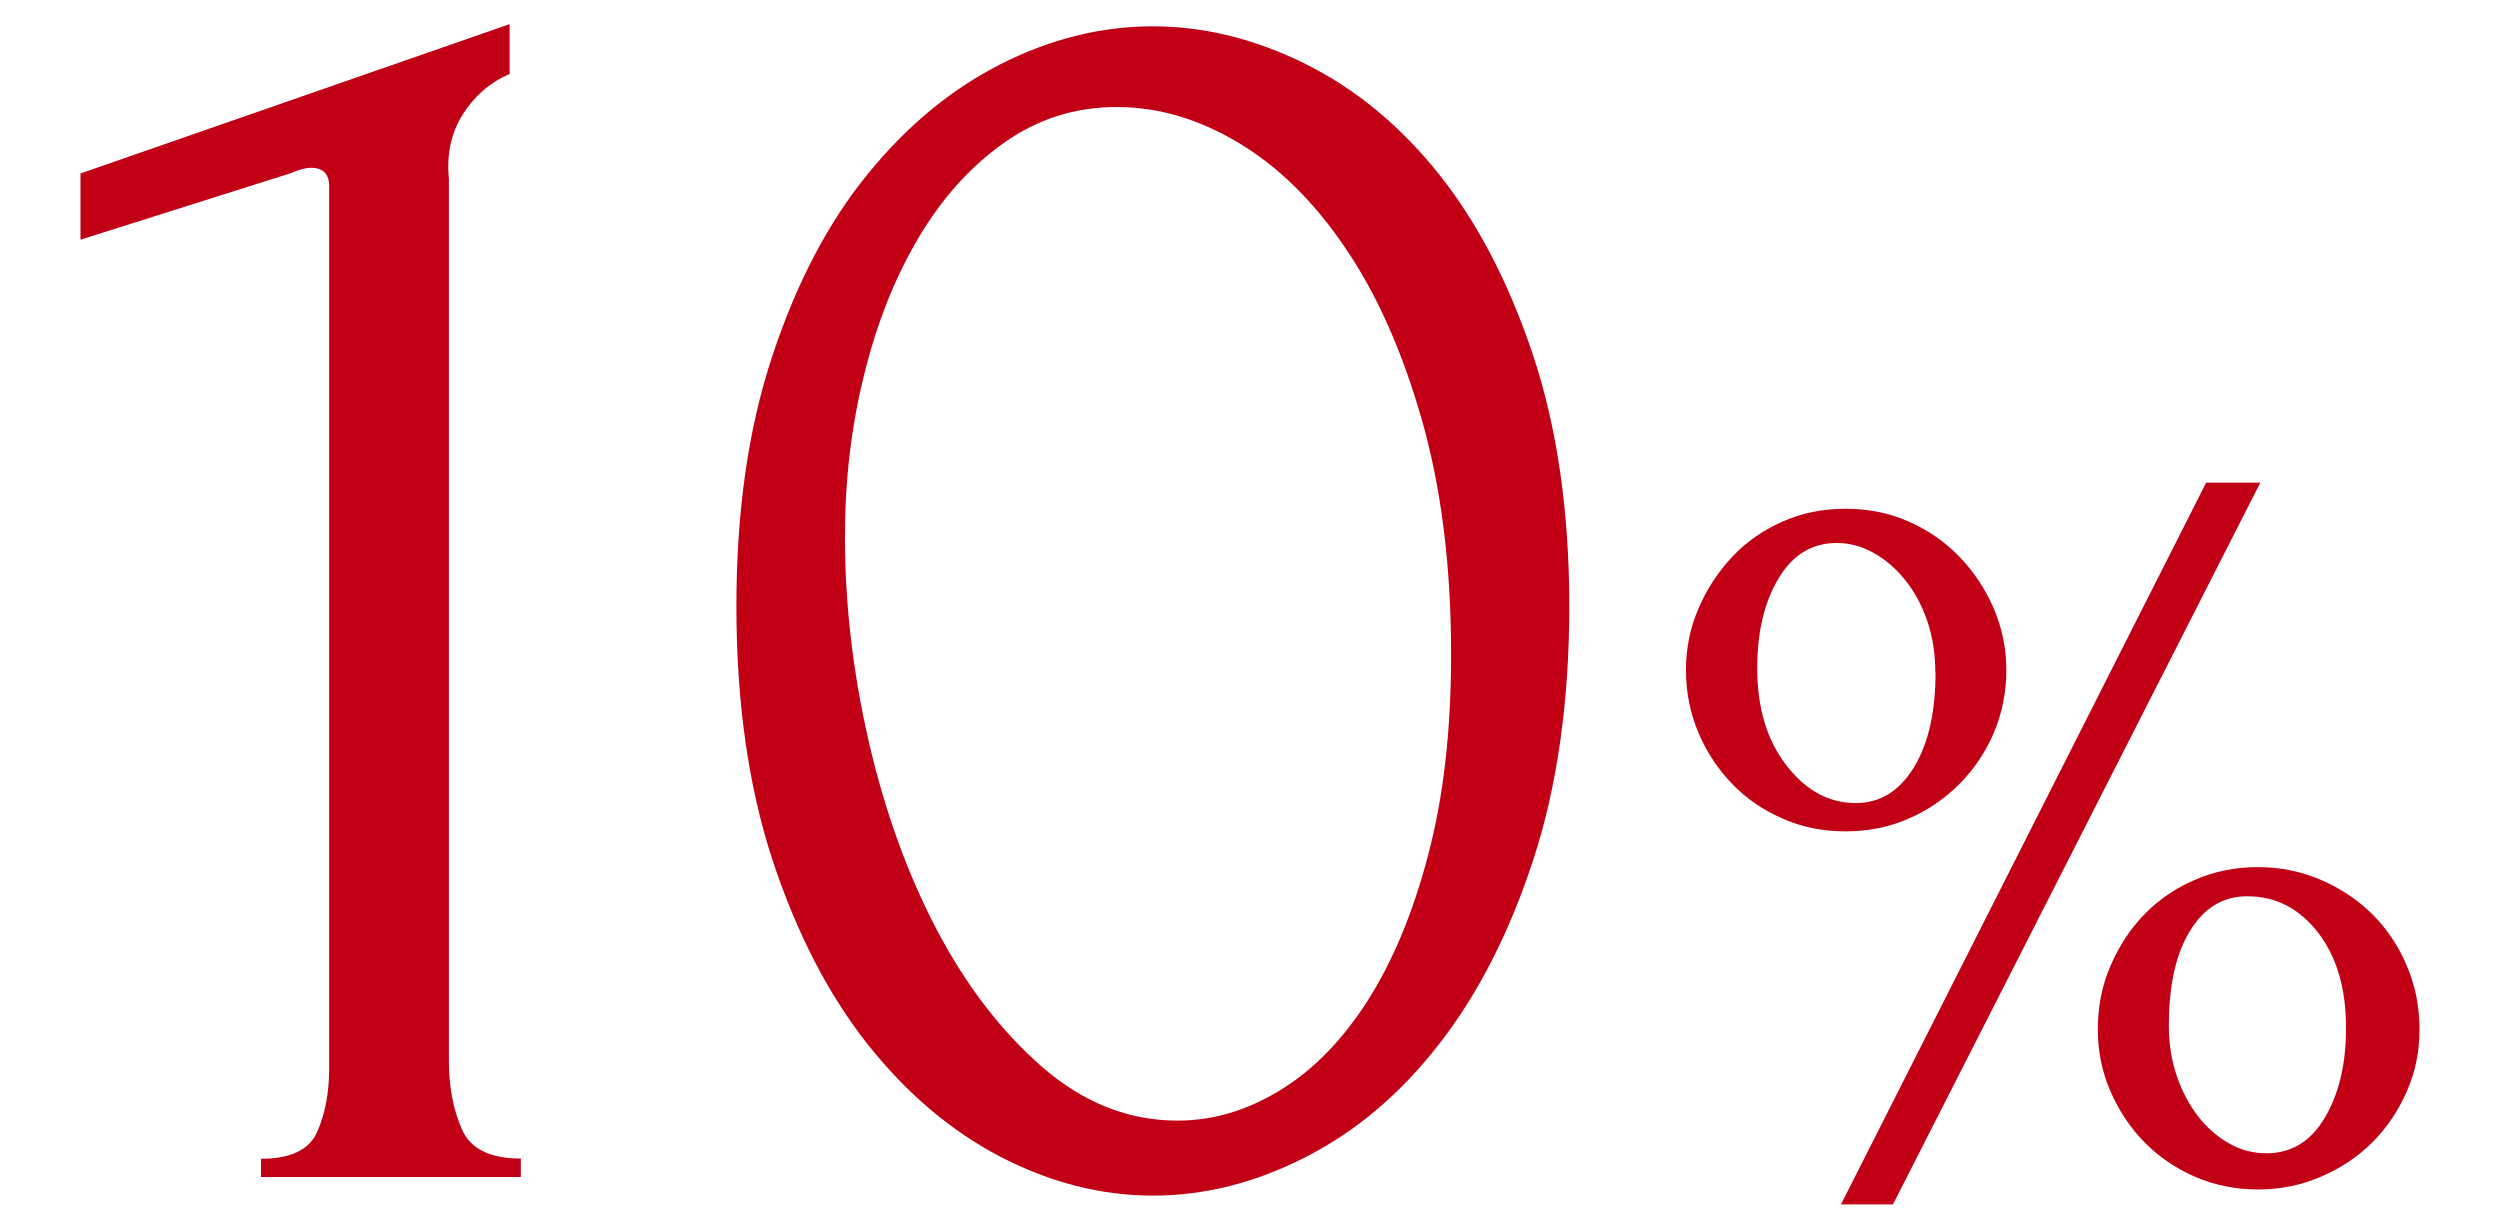
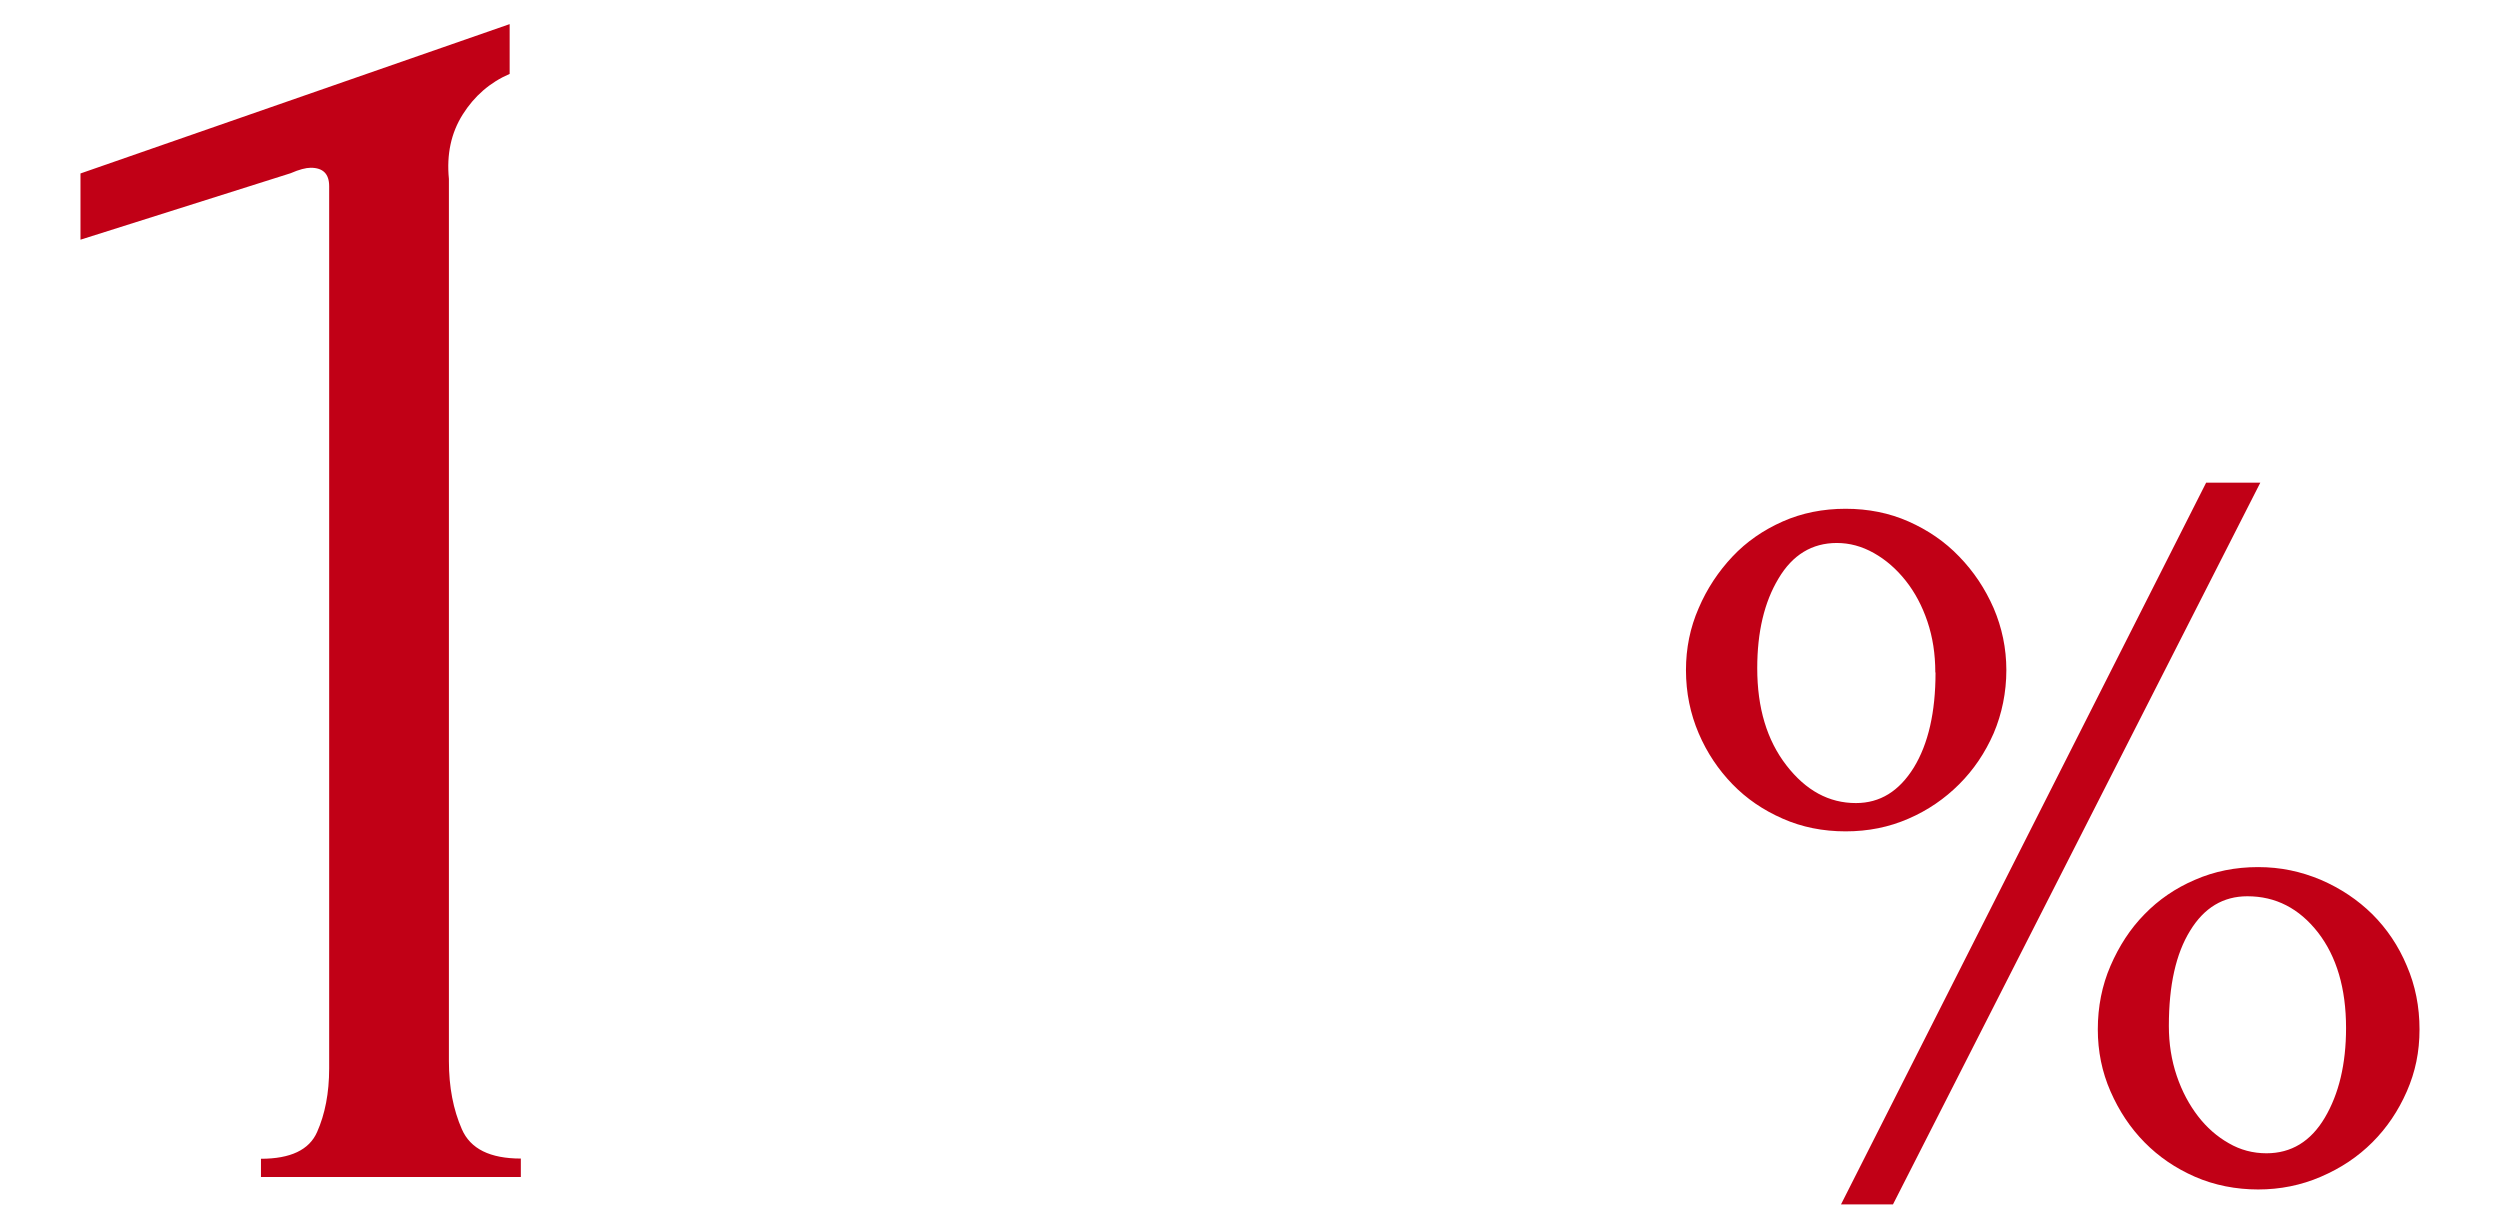
<svg xmlns="http://www.w3.org/2000/svg" id="Layer_1" data-name="Layer 1" viewBox="0 0 114 56">
  <defs>
    <style>
      .cls-1 {
        fill: #c10016;
      }
    </style>
  </defs>
  <path class="cls-1" d="M11.9,53.68v-.84c1.34,0,2.2-.4,2.56-1.22,.36-.81,.55-1.78,.55-2.9V8.49c0-.56-.28-.84-.84-.84-.22,0-.53,.08-.92,.25L3.67,10.93v-3.02L23.24,1.1V3.37c-.9,.39-1.61,1.01-2.14,1.85-.53,.84-.74,1.82-.63,2.94V48.39c0,1.18,.2,2.21,.59,3.1,.39,.9,1.29,1.34,2.69,1.34v.84H11.9Z" />
-   <path class="cls-1" d="M33.58,27.65c0-4.31,.54-8.12,1.64-11.42,1.09-3.3,2.53-6.06,4.33-8.27,1.79-2.21,3.82-3.89,6.09-5.04,2.27-1.15,4.58-1.72,6.93-1.72s4.67,.58,6.97,1.72c2.3,1.15,4.33,2.83,6.09,5.04,1.76,2.21,3.19,4.97,4.29,8.27,1.09,3.3,1.64,7.11,1.64,11.42s-.55,8.22-1.64,11.55c-1.09,3.33-2.52,6.13-4.29,8.4-1.76,2.27-3.79,3.99-6.09,5.16-2.3,1.18-4.62,1.76-6.97,1.76s-4.66-.59-6.93-1.76c-2.27-1.18-4.3-2.9-6.09-5.16-1.79-2.27-3.23-5.07-4.33-8.4-1.09-3.33-1.64-7.18-1.64-11.55m32.59,2.18c0-4.03-.45-7.6-1.34-10.71-.89-3.11-2.05-5.71-3.48-7.81-1.42-2.1-3.04-3.7-4.86-4.79-1.81-1.09-3.67-1.64-5.57-1.64s-3.62,.55-5.15,1.64c-1.54,1.09-2.83,2.54-3.89,4.33-1.06,1.79-1.89,3.86-2.47,6.22-.59,2.35-.88,4.82-.88,7.39,0,3.08,.36,6.2,1.09,9.37,.73,3.16,1.76,6.02,3.1,8.57,1.34,2.55,2.94,4.63,4.81,6.26,1.87,1.62,3.92,2.44,6.16,2.44,1.62,0,3.18-.46,4.69-1.39,1.51-.92,2.83-2.28,3.98-4.07,1.14-1.79,2.07-4,2.76-6.64,.7-2.63,1.05-5.68,1.05-9.16" />
  <path class="cls-1" d="M76.88,30.56c0-1,.19-1.94,.58-2.83,.38-.89,.9-1.67,1.54-2.35,.64-.68,1.41-1.21,2.29-1.6,.88-.39,1.84-.58,2.87-.58s1.99,.19,2.87,.58c.88,.39,1.66,.92,2.31,1.6,.66,.68,1.18,1.46,1.57,2.35,.38,.89,.58,1.83,.58,2.83s-.2,1.99-.58,2.88c-.39,.89-.91,1.66-1.57,2.32-.66,.66-1.43,1.19-2.31,1.57-.89,.39-1.84,.58-2.87,.58s-1.99-.19-2.87-.58c-.89-.39-1.65-.91-2.29-1.57-.64-.66-1.16-1.43-1.54-2.32-.38-.89-.58-1.85-.58-2.88m11.37,.1c0-.84-.12-1.61-.36-2.32-.24-.71-.57-1.33-.99-1.86-.42-.53-.9-.95-1.45-1.26-.55-.31-1.11-.46-1.69-.46-1.13,0-2.02,.54-2.66,1.62-.65,1.08-.97,2.44-.97,4.09,0,1.81,.44,3.28,1.33,4.43,.89,1.15,1.94,1.72,3.17,1.72,1.1,0,1.97-.54,2.64-1.62,.66-1.08,.99-2.52,.99-4.33m-1.94,24.25h-2.37l16.65-32.91h2.47l-16.75,32.91Zm9.34-7.98c0-1.03,.19-2,.58-2.9,.39-.9,.9-1.69,1.55-2.35,.64-.66,1.41-1.19,2.3-1.57,.89-.39,1.85-.58,2.88-.58s1.95,.2,2.86,.58c.9,.39,1.68,.91,2.35,1.57,.66,.66,1.19,1.44,1.57,2.35,.39,.9,.58,1.87,.58,2.9s-.19,1.94-.58,2.83c-.39,.89-.91,1.66-1.57,2.32-.66,.66-1.44,1.18-2.35,1.57-.9,.39-1.86,.58-2.86,.58s-1.99-.19-2.88-.58c-.89-.39-1.65-.91-2.3-1.57-.65-.66-1.16-1.43-1.55-2.32-.39-.89-.58-1.83-.58-2.83m3.24-.15c0,.81,.12,1.56,.36,2.27,.24,.71,.57,1.32,.97,1.84,.4,.52,.87,.93,1.4,1.23,.53,.31,1.11,.46,1.72,.46,1.13,0,2.02-.54,2.66-1.62,.64-1.08,.97-2.44,.97-4.09,0-1.81-.43-3.26-1.28-4.36-.86-1.1-1.93-1.65-3.22-1.65-1.1,0-1.97,.52-2.61,1.57-.65,1.05-.97,2.49-.97,4.33" />
</svg>